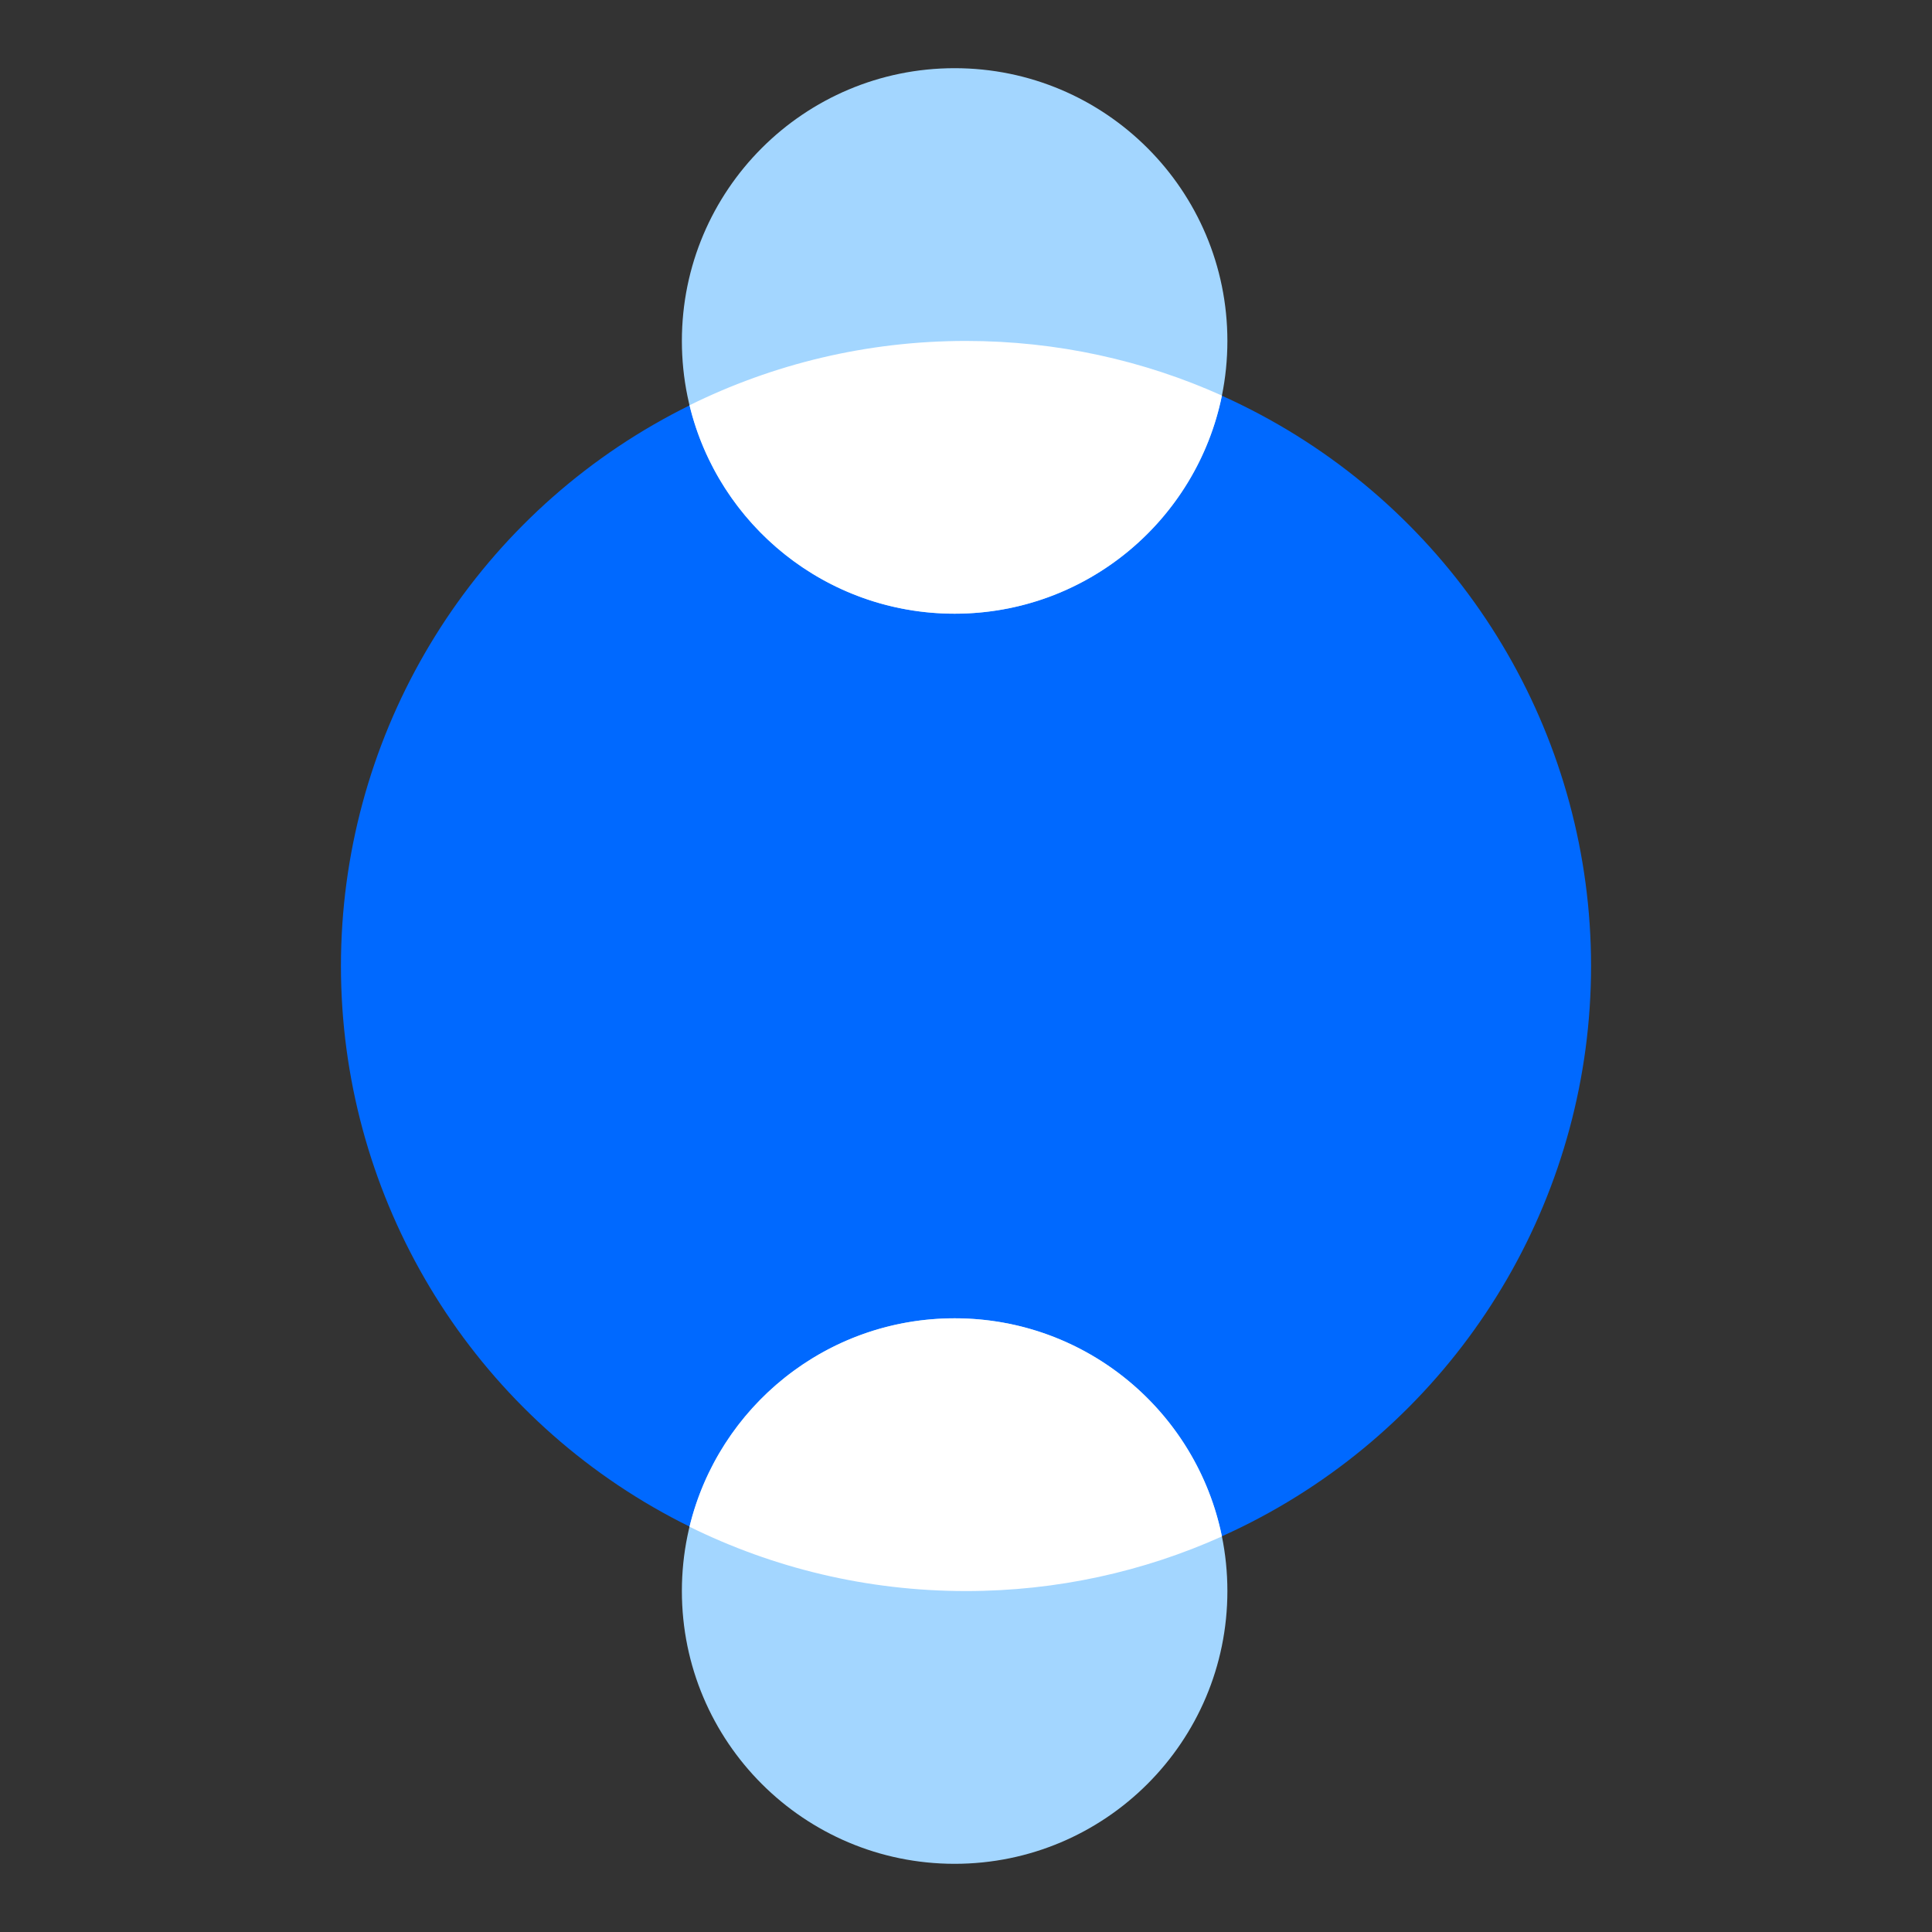
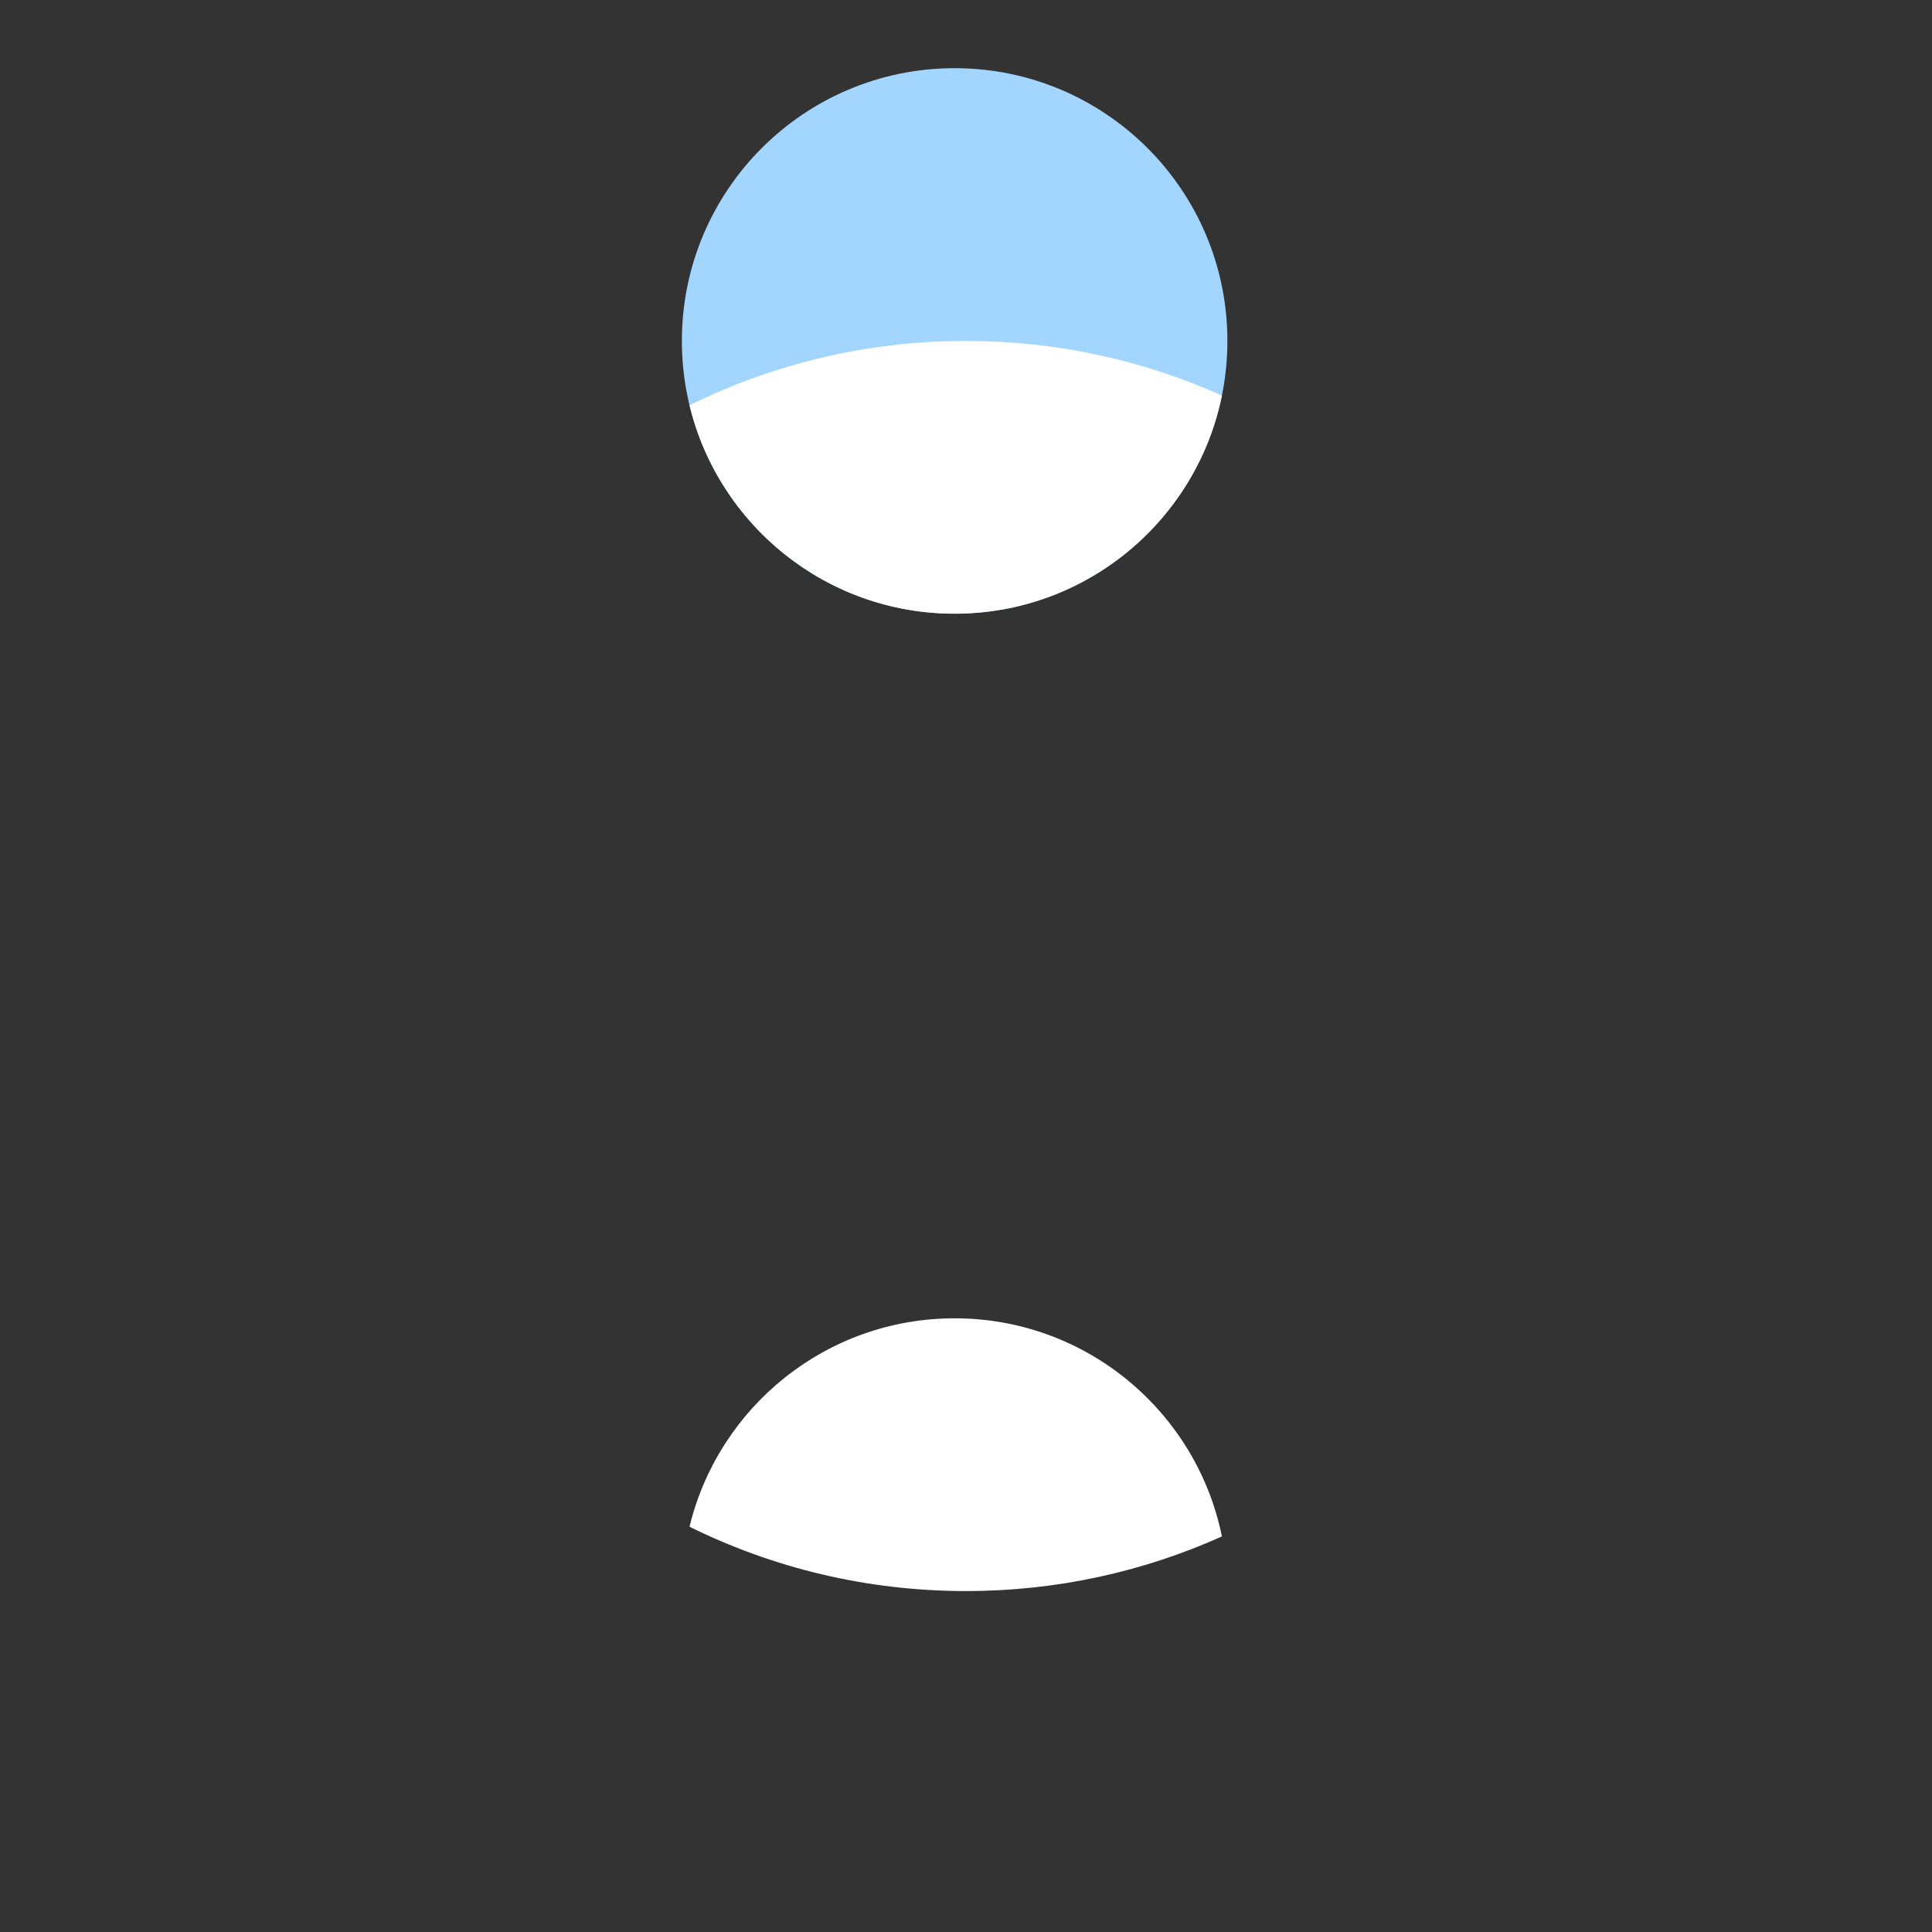
<svg xmlns="http://www.w3.org/2000/svg" width="85" height="85" viewBox="0 0 85 85" fill="none">
  <rect x="0" y="0" width="85" height="85" fill="#333333" stroke="none" />
-   <circle cx="42.5" cy="42.5" r="27.5" fill="#0069FF" />
  <circle cx="42" cy="15" r="12" fill="#A3D6FF" />
-   <circle cx="42" cy="70" r="12" fill="#A3D6FF" />
  <path fill-rule="evenodd" clip-rule="evenodd" d="M53.759 17.403C52.646 22.879 47.804 27 42 27C36.347 27 31.608 23.092 30.336 17.83C34.003 16.018 38.133 15 42.5 15C46.512 15 50.323 15.859 53.759 17.403ZM53.759 67.597C52.646 62.121 47.804 58 42 58C36.347 58 31.608 61.908 30.336 67.17C34.003 68.982 38.133 70 42.5 70C46.512 70 50.323 69.141 53.759 67.597Z" fill="white" />
</svg>